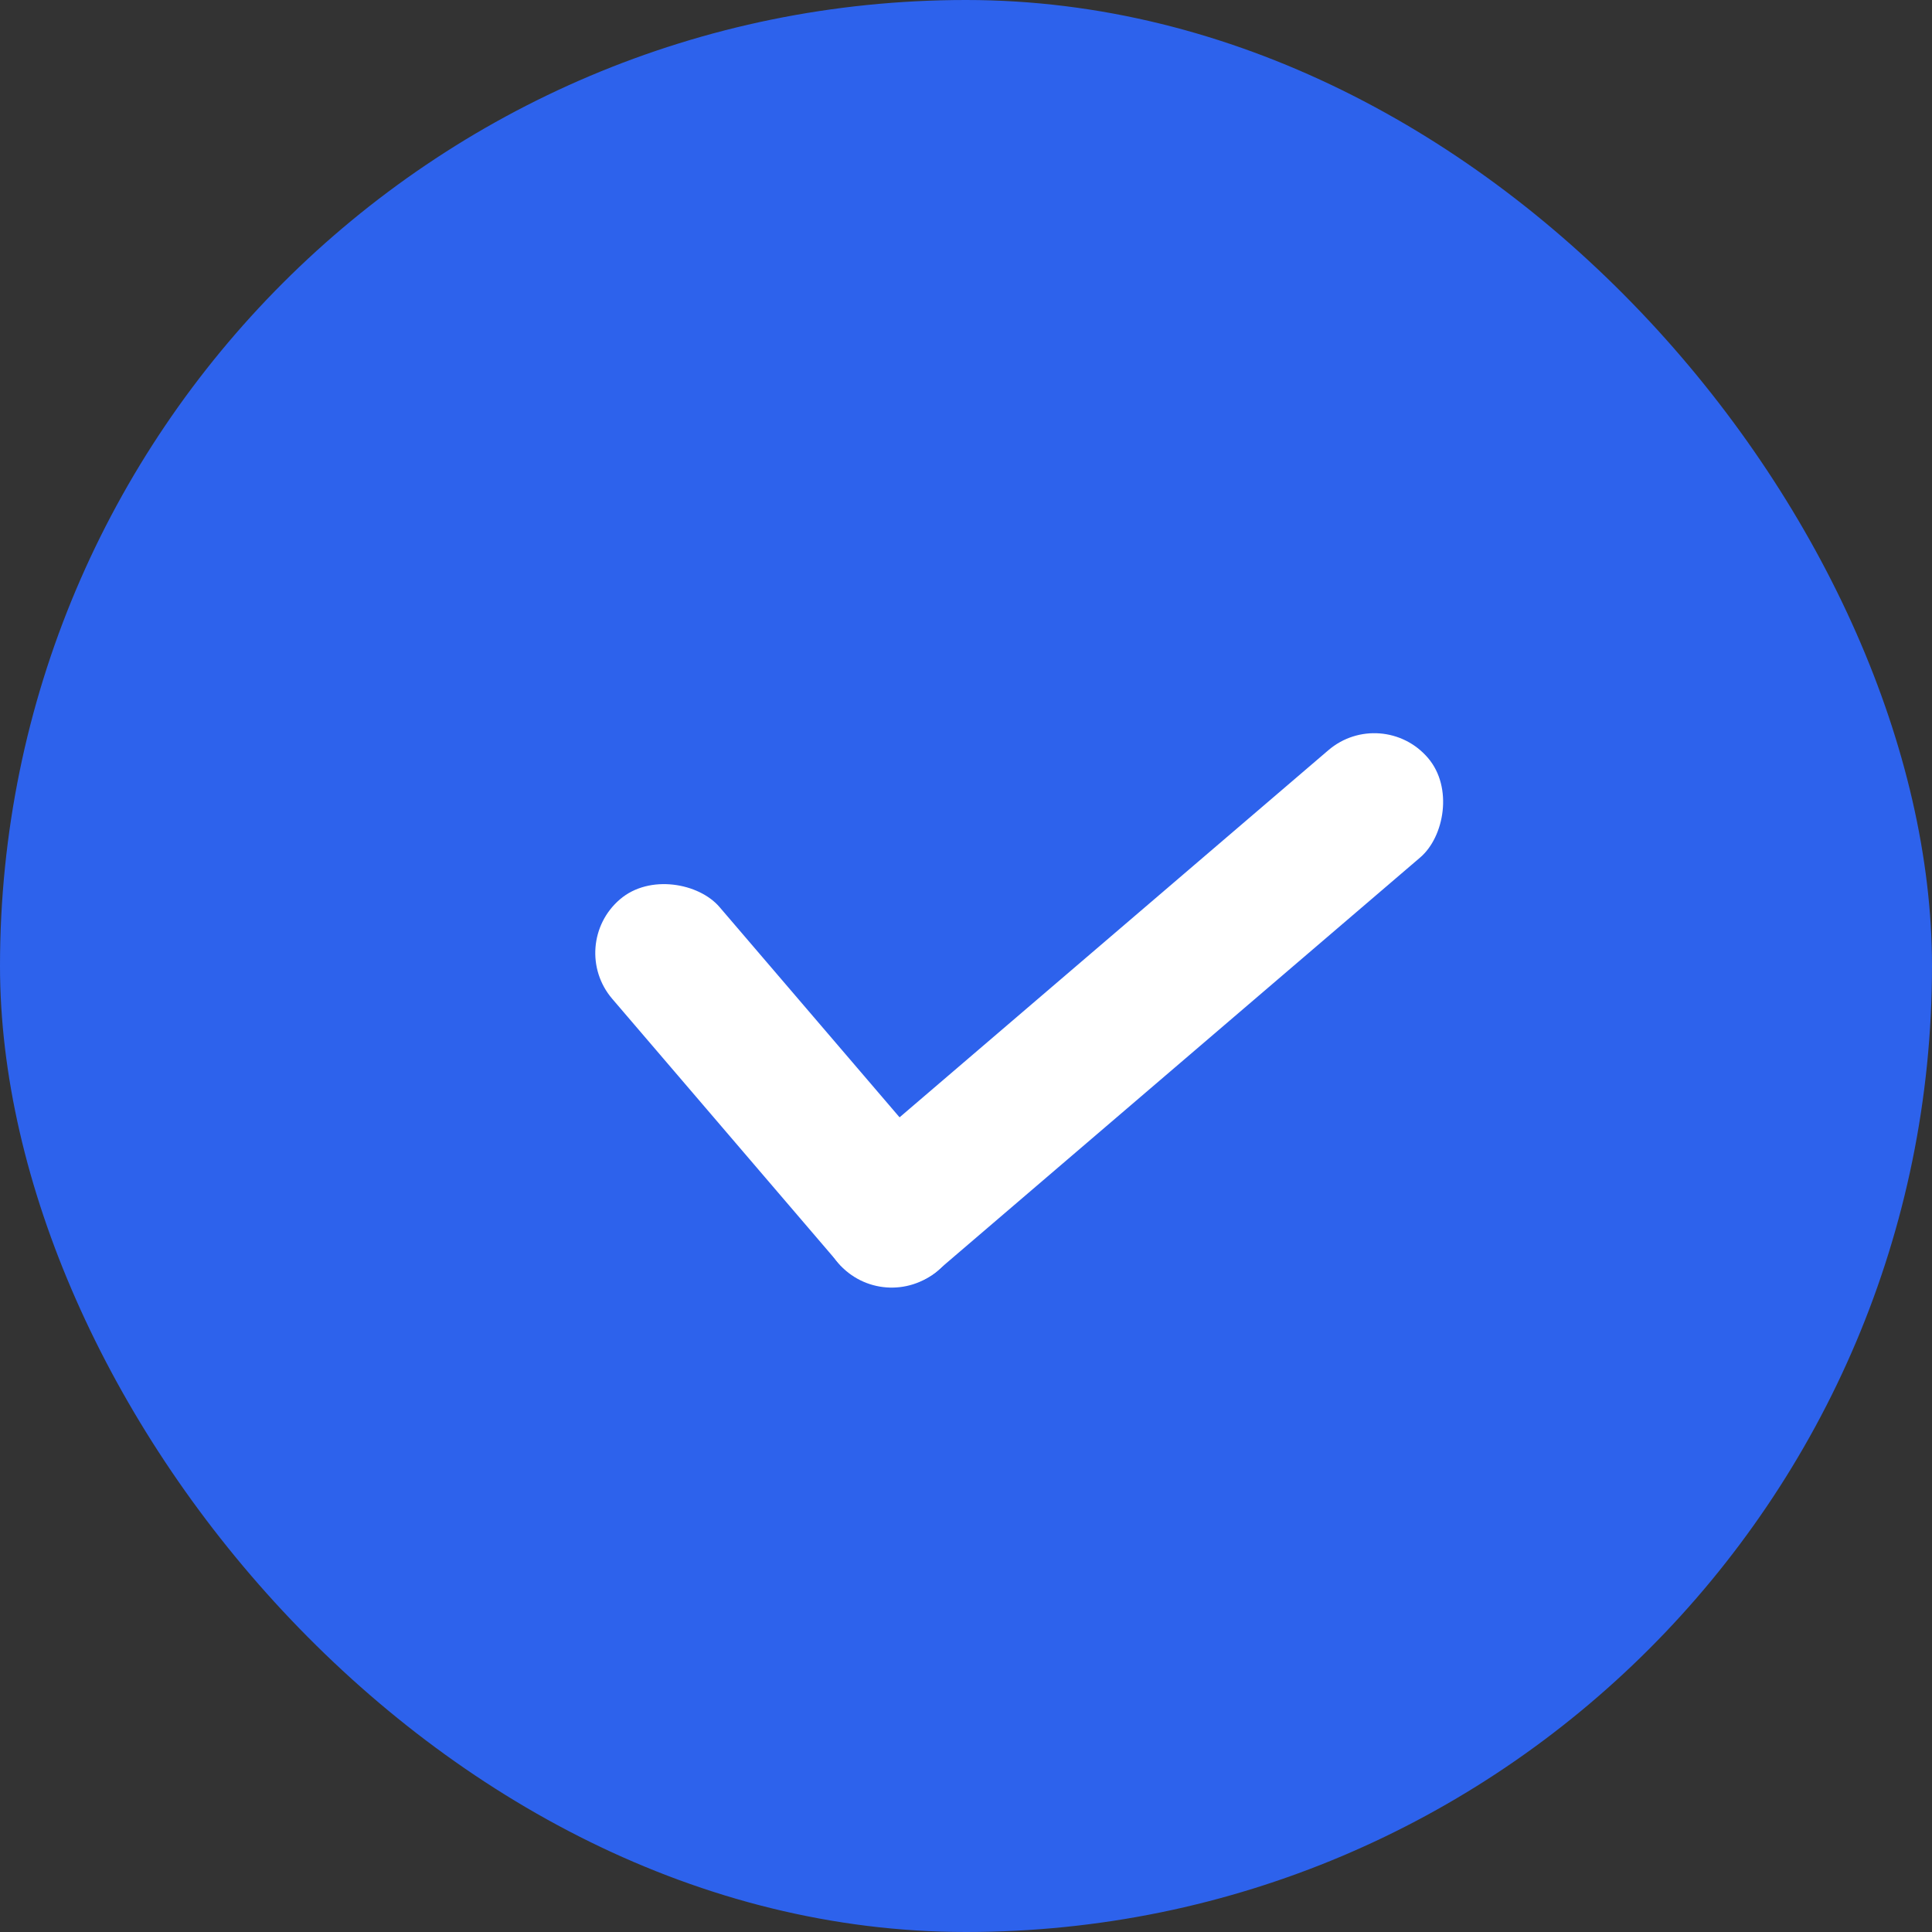
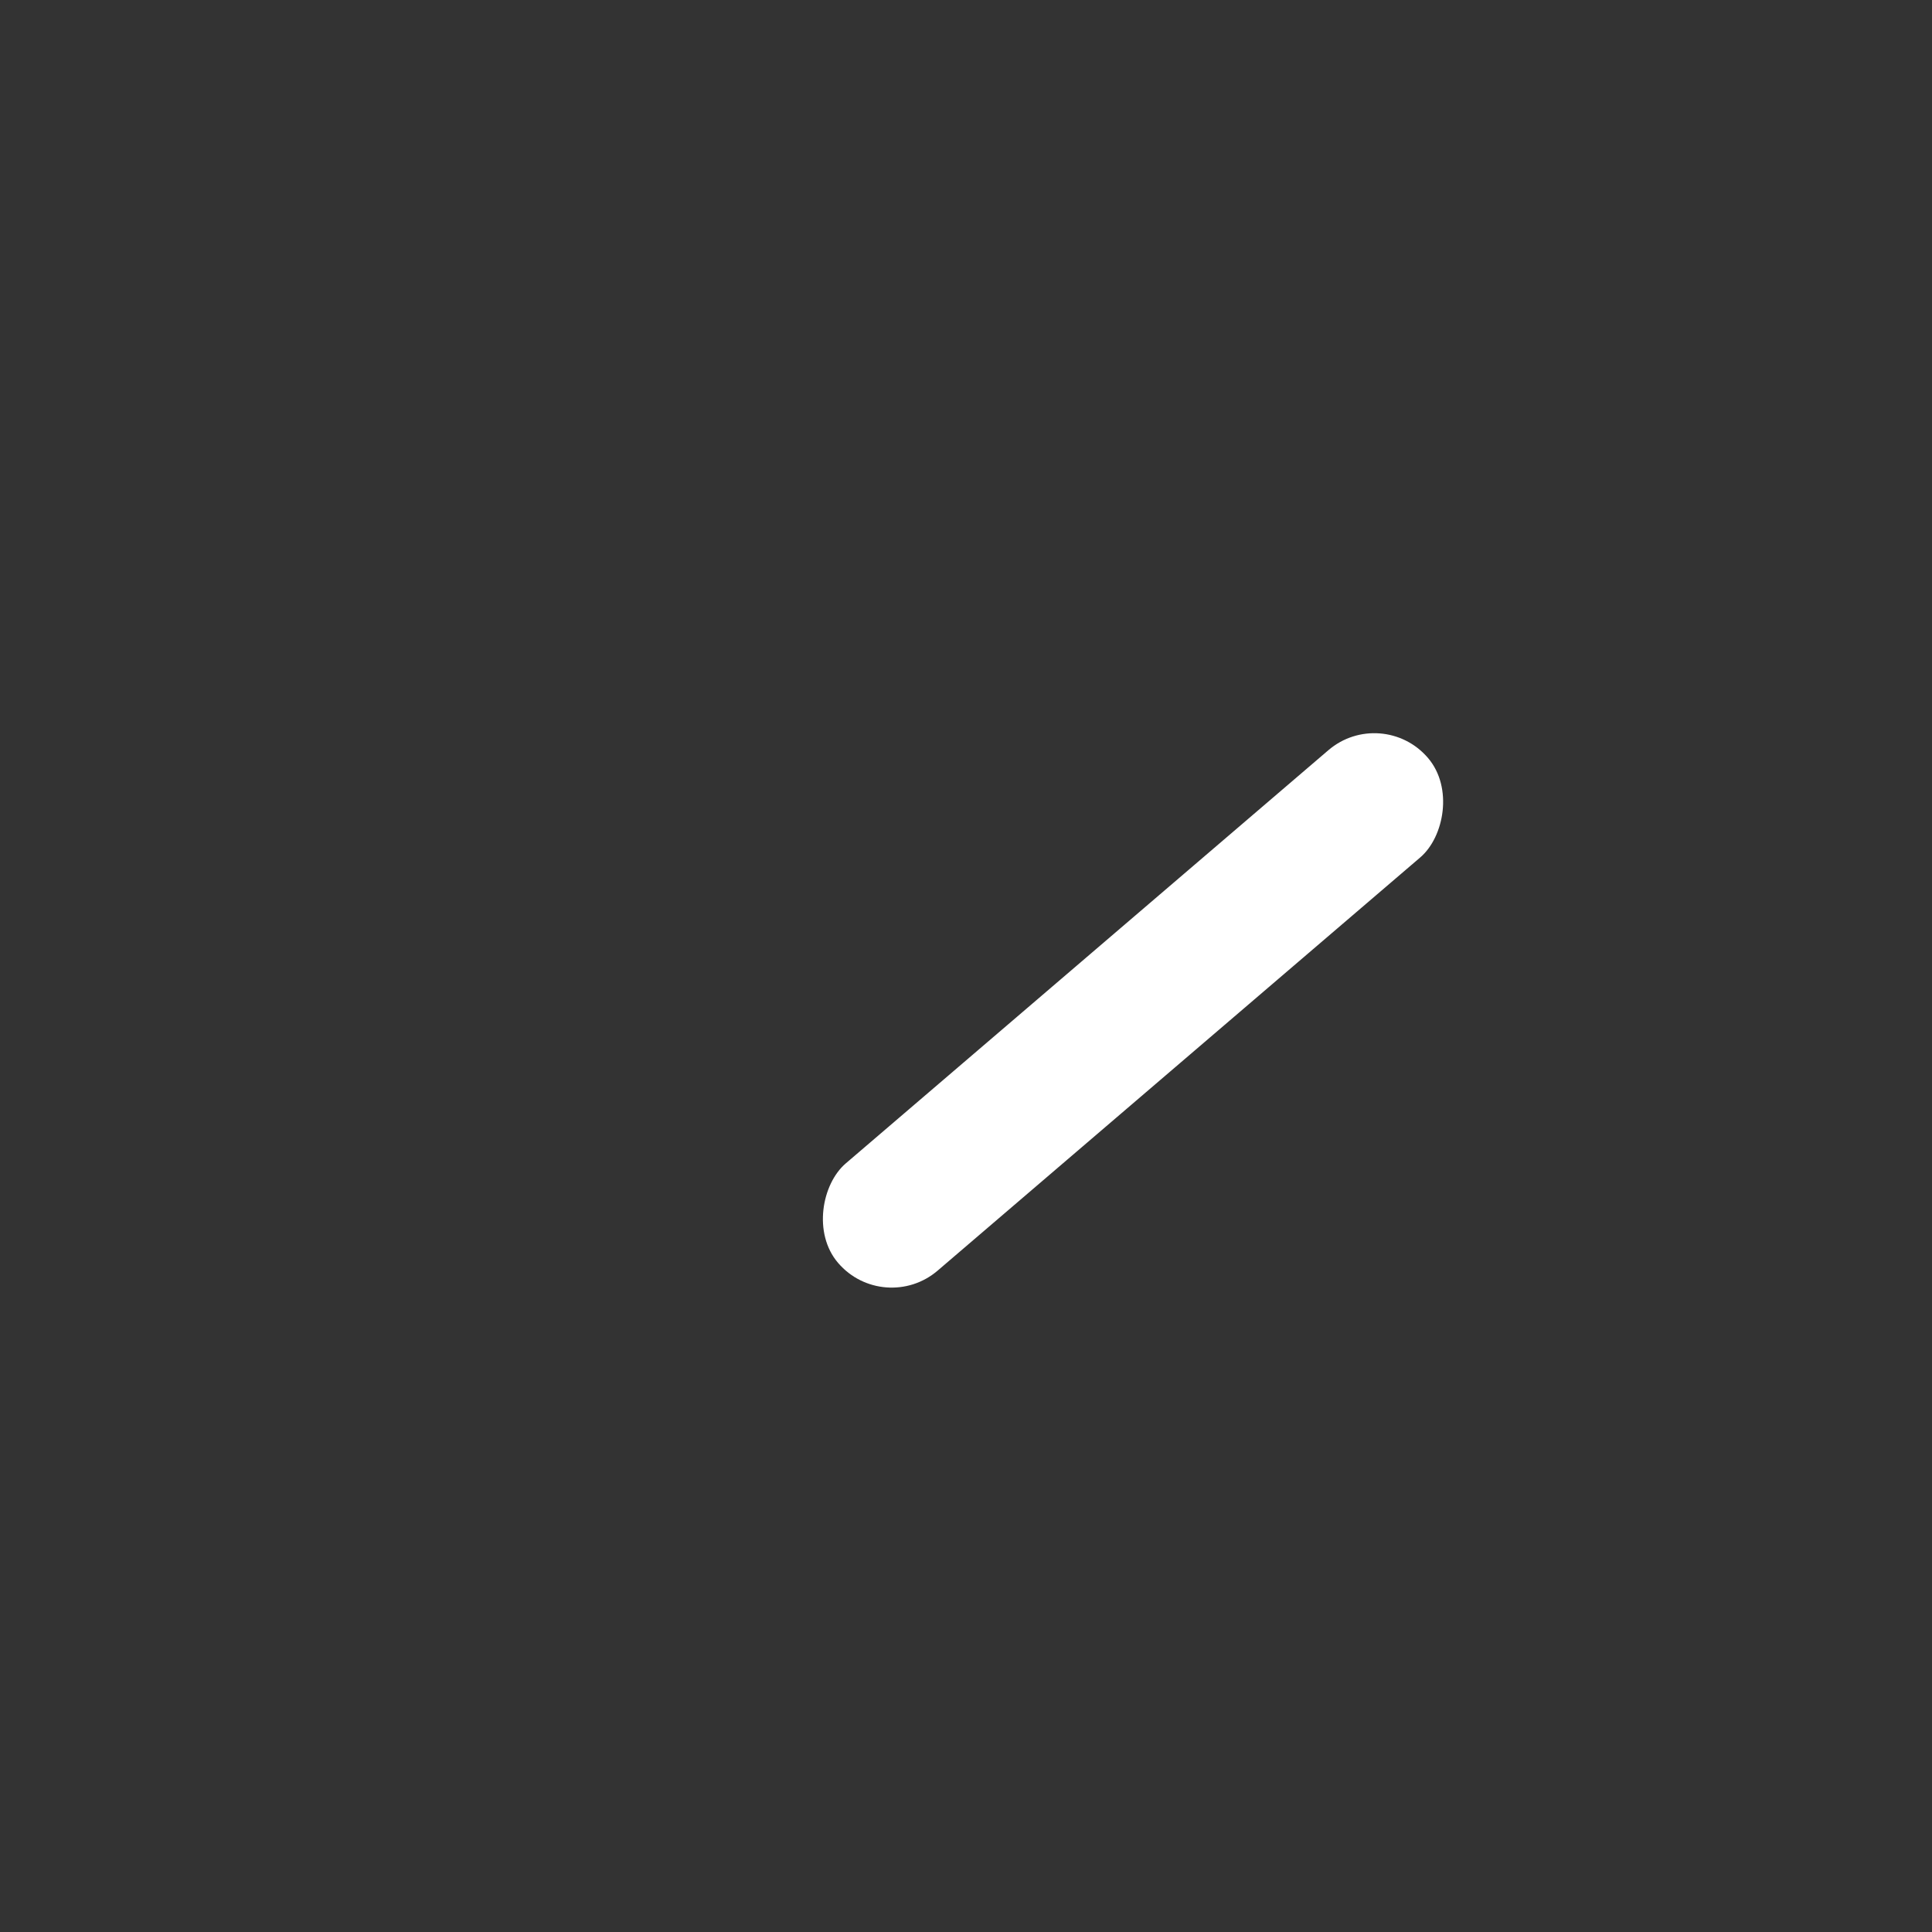
<svg xmlns="http://www.w3.org/2000/svg" width="36" height="36" viewBox="0 0 36 36" fill="none">
  <rect x="0" y="0" width="36" height="36" fill="#333333" stroke="none" />
-   <rect width="36" height="36" rx="18" fill="#2D62EC" />
-   <rect x="10.553" y="17.613" width="2.631" height="9.109" rx="1.315" transform="rotate(-40.569 10.553 17.613)" fill="white" />
  <rect x="25.752" y="13.123" width="2.631" height="14.469" rx="1.315" transform="rotate(49.431 25.752 13.123)" fill="white" />
</svg>